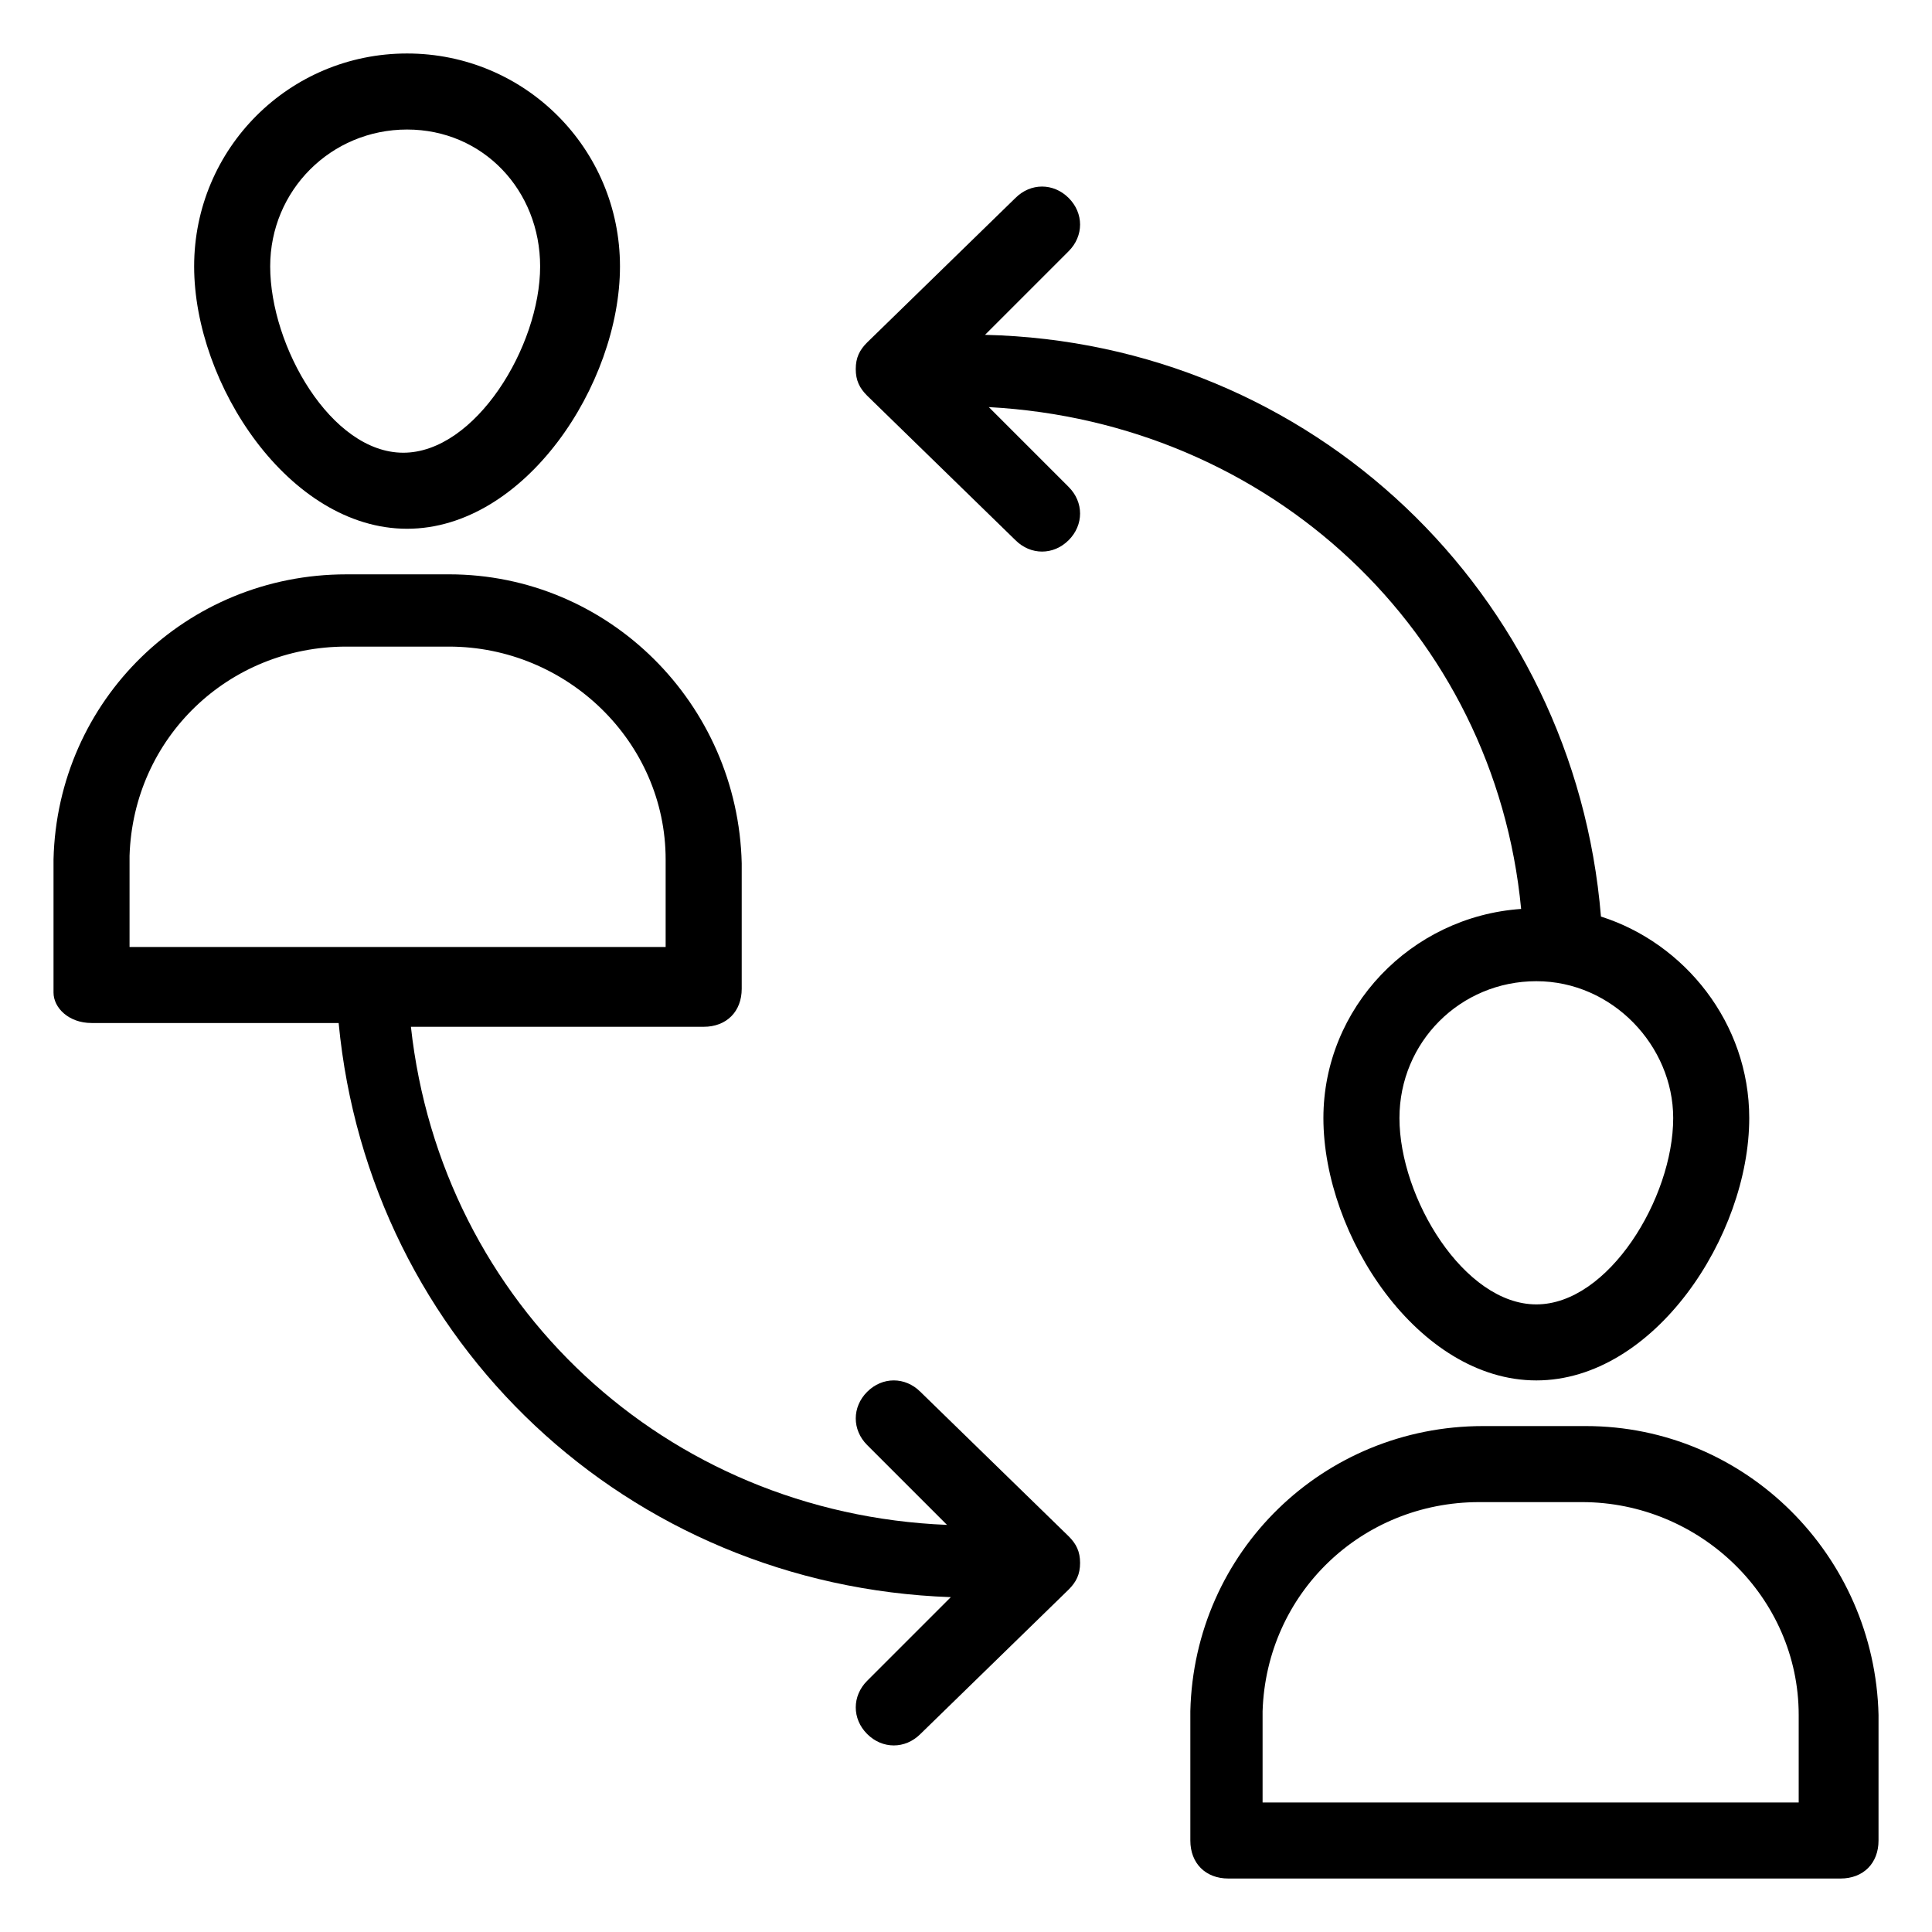
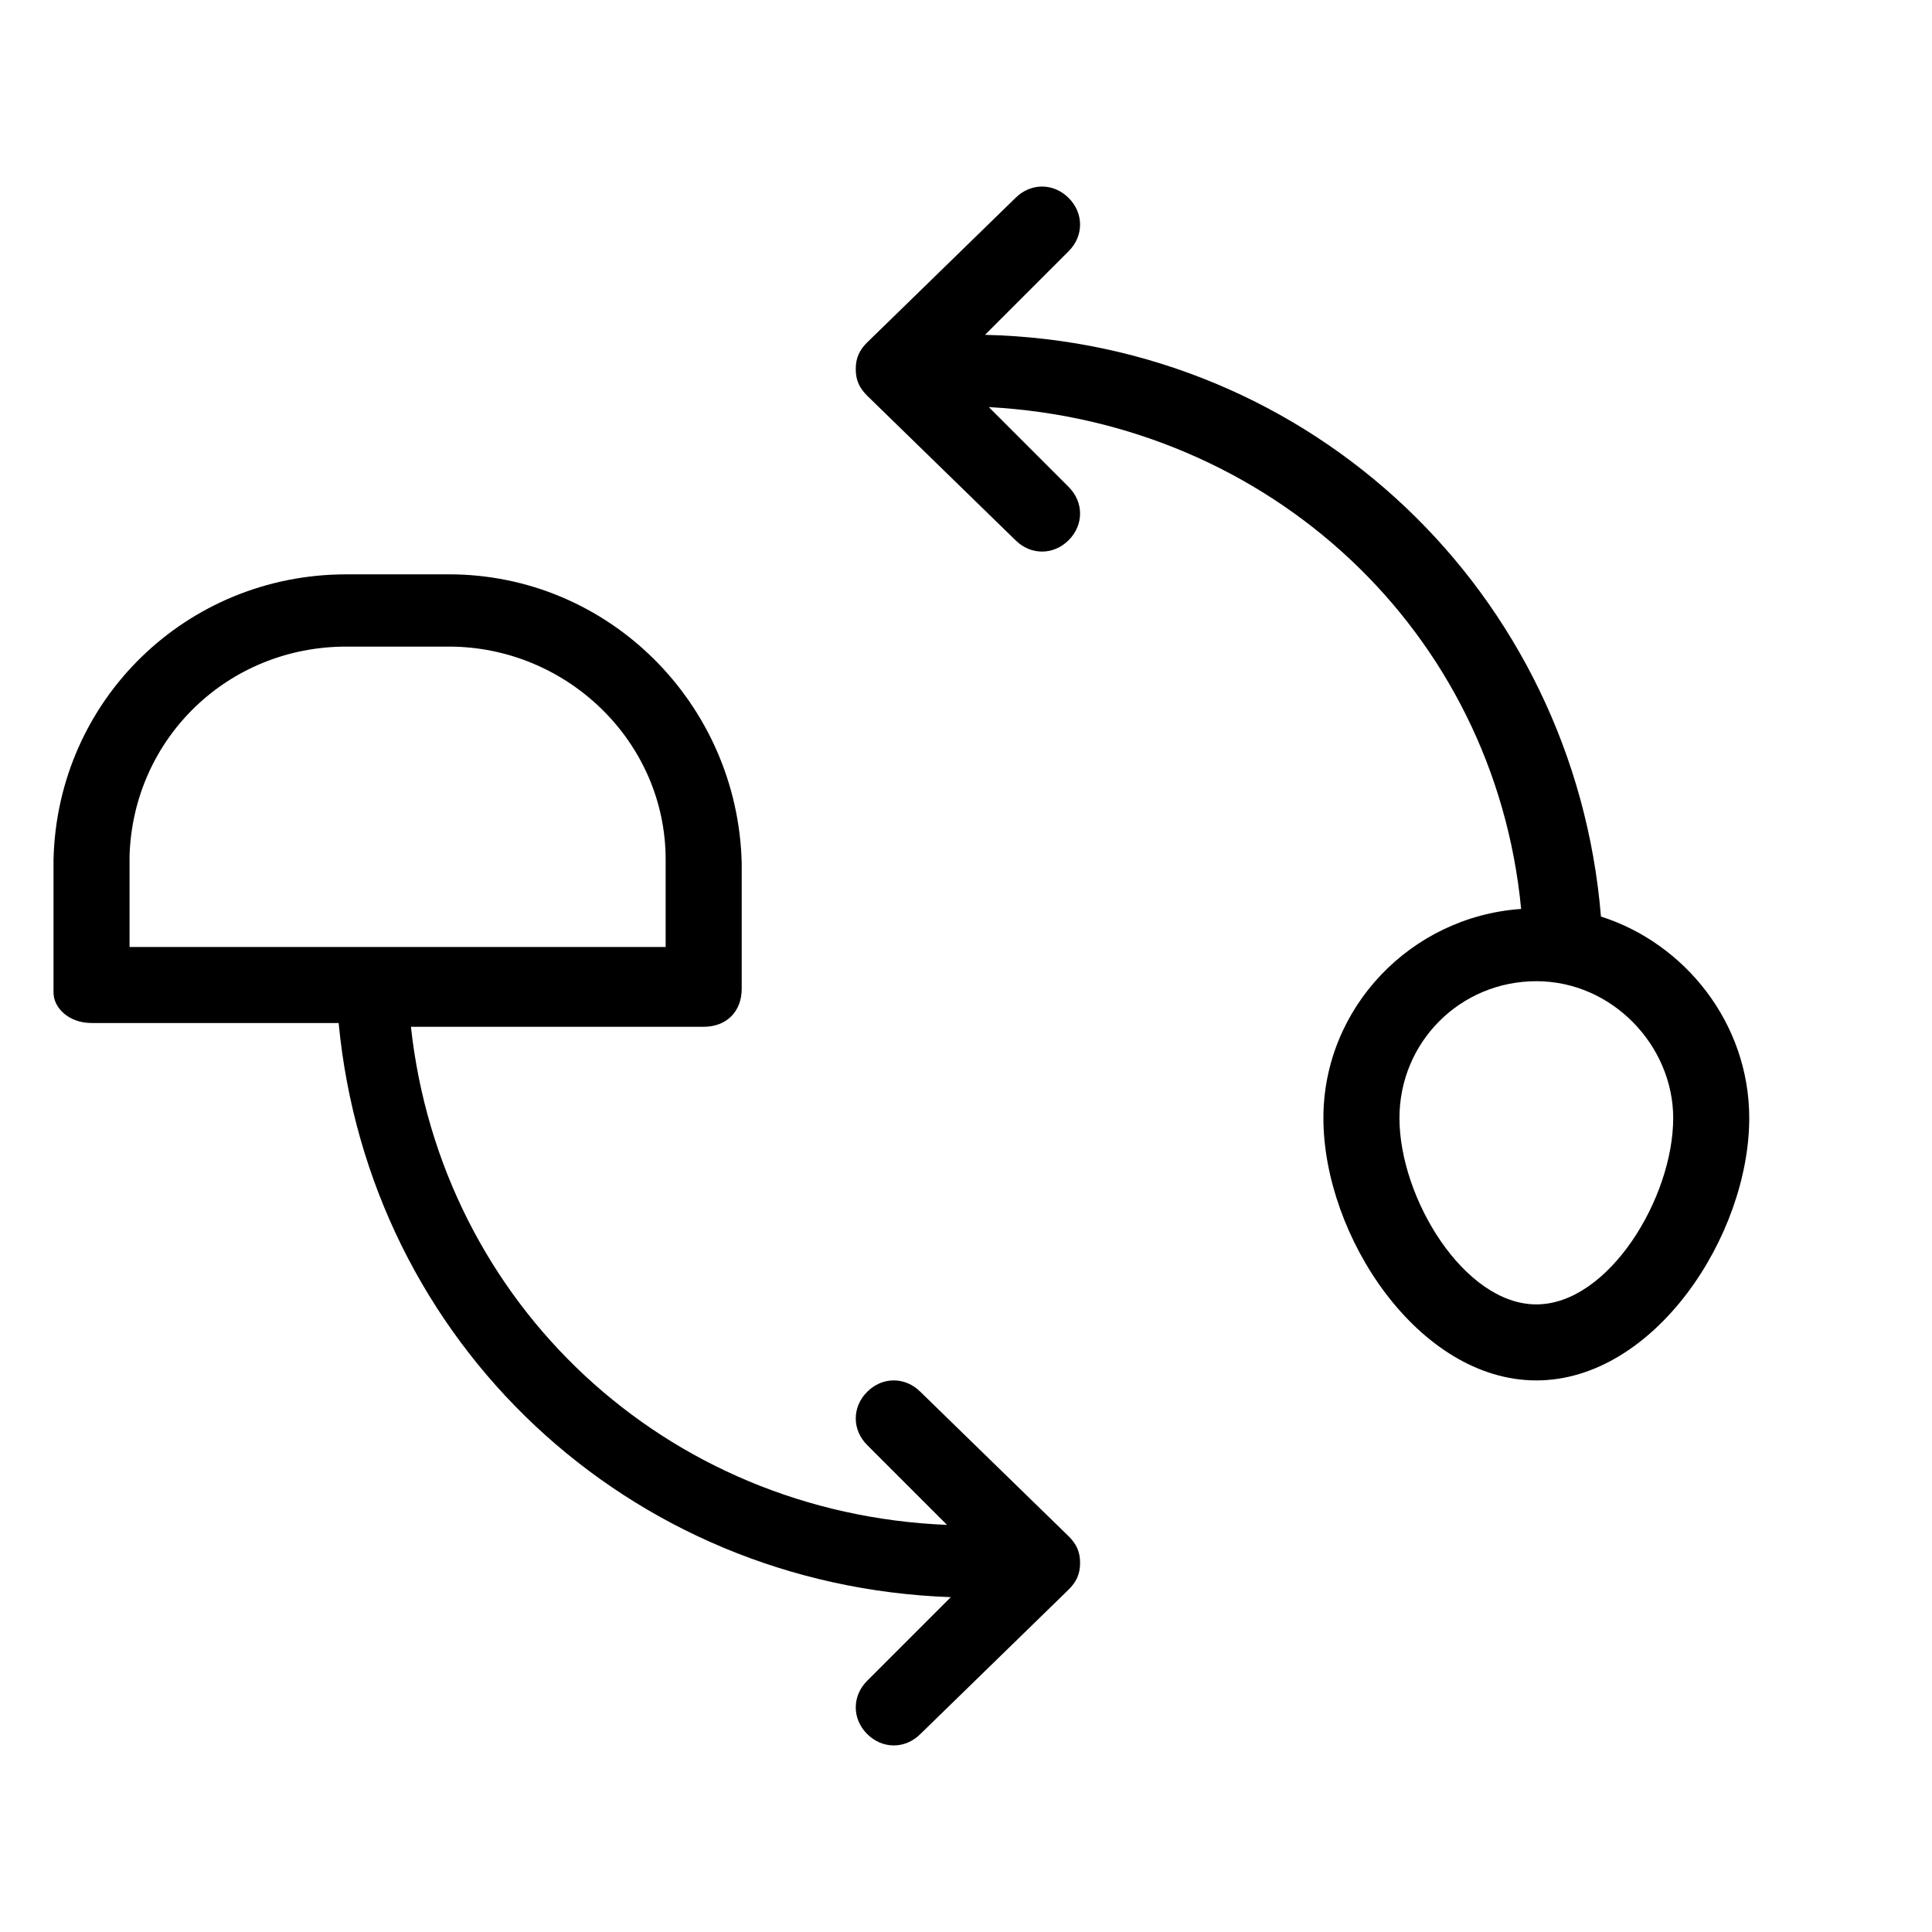
<svg xmlns="http://www.w3.org/2000/svg" fill="#000000" width="800px" height="800px" version="1.1" viewBox="144 144 512 512">
  <g>
-     <path d="m195.45 214.6c0 31.234 25.191 69.527 56.426 69.527s56.426-38.289 56.426-69.527c0-31.234-25.191-56.426-56.426-56.426-31.238 0-56.426 25.188-56.426 56.426zm91.691 0c0 21.16-17.129 49.375-36.273 49.375-19.145-0.004-35.266-28.215-35.266-49.375 0-20.152 16.121-36.273 36.273-36.273s35.266 16.121 35.266 36.273z" />
    <path d="m168.25 415.11h65.496c8.062 84.641 76.578 149.13 162.23 152.15l-22.168 22.168c-4.031 4.031-4.031 10.078 0 14.105 4.031 4.031 10.078 4.031 14.105 0l39.297-38.289c2.016-2.016 3.023-4.031 3.023-7.055 0-3.023-1.008-5.039-3.023-7.055l-39.297-38.289c-4.031-4.031-10.078-4.031-14.105 0-4.031 4.031-4.031 10.078 0 14.105l21.16 21.16c-74.562-3.023-134.01-58.441-142.07-132h77.586c6.047 0 10.078-4.031 10.078-10.078v-33.25c-1.008-42.32-35.266-76.578-77.586-76.578l-27.207 0.004c-42.32 0-76.578 33.25-77.586 75.57v35.266c0 4.031 4.027 8.062 10.074 8.062zm67.512-99.754h27.207c31.234 0 57.434 25.191 57.434 56.426v23.176h-142.07v-24.184c1.004-31.234 26.195-55.418 57.434-55.418z" />
-     <path d="m641.83 598.5c-1.008-42.32-35.266-76.578-77.586-76.578h-27.207c-42.32 0-76.578 33.25-77.586 75.57v34.258c0 6.047 4.031 10.078 10.078 10.078h162.22c6.047 0 10.078-4.031 10.078-10.078zm-20.152 23.176h-143.08v-24.184c1.008-31.234 26.199-55.418 57.434-55.418h27.207c31.234 0 57.434 25.191 57.434 56.426v23.176z" />
    <path d="m547.11 384.88c-29.223 2.016-52.395 26.199-52.395 55.418 0 31.234 25.191 69.527 56.426 69.527s56.426-38.289 56.426-69.527c0-25.191-17.129-46.352-39.297-53.402-7.051-85.648-76.578-152.15-163.23-154.16l22.168-22.168c4.031-4.031 4.031-10.078 0-14.105-4.031-4.031-10.078-4.031-14.105 0l-39.297 38.289c-2.016 2.016-3.023 4.031-3.023 7.055 0 3.023 1.008 5.039 3.023 7.055l39.297 38.289c4.031 4.031 10.078 4.031 14.105 0 4.031-4.031 4.031-10.078 0-14.105l-21.16-21.16c74.566 4.027 134.02 59.445 141.07 133zm40.305 55.422c0 21.16-17.129 49.375-36.273 49.375s-36.273-28.215-36.273-49.375c0-20.152 16.121-36.273 36.273-36.273 20.152-0.004 36.273 17.129 36.273 36.273z" />
  </g>
</svg>